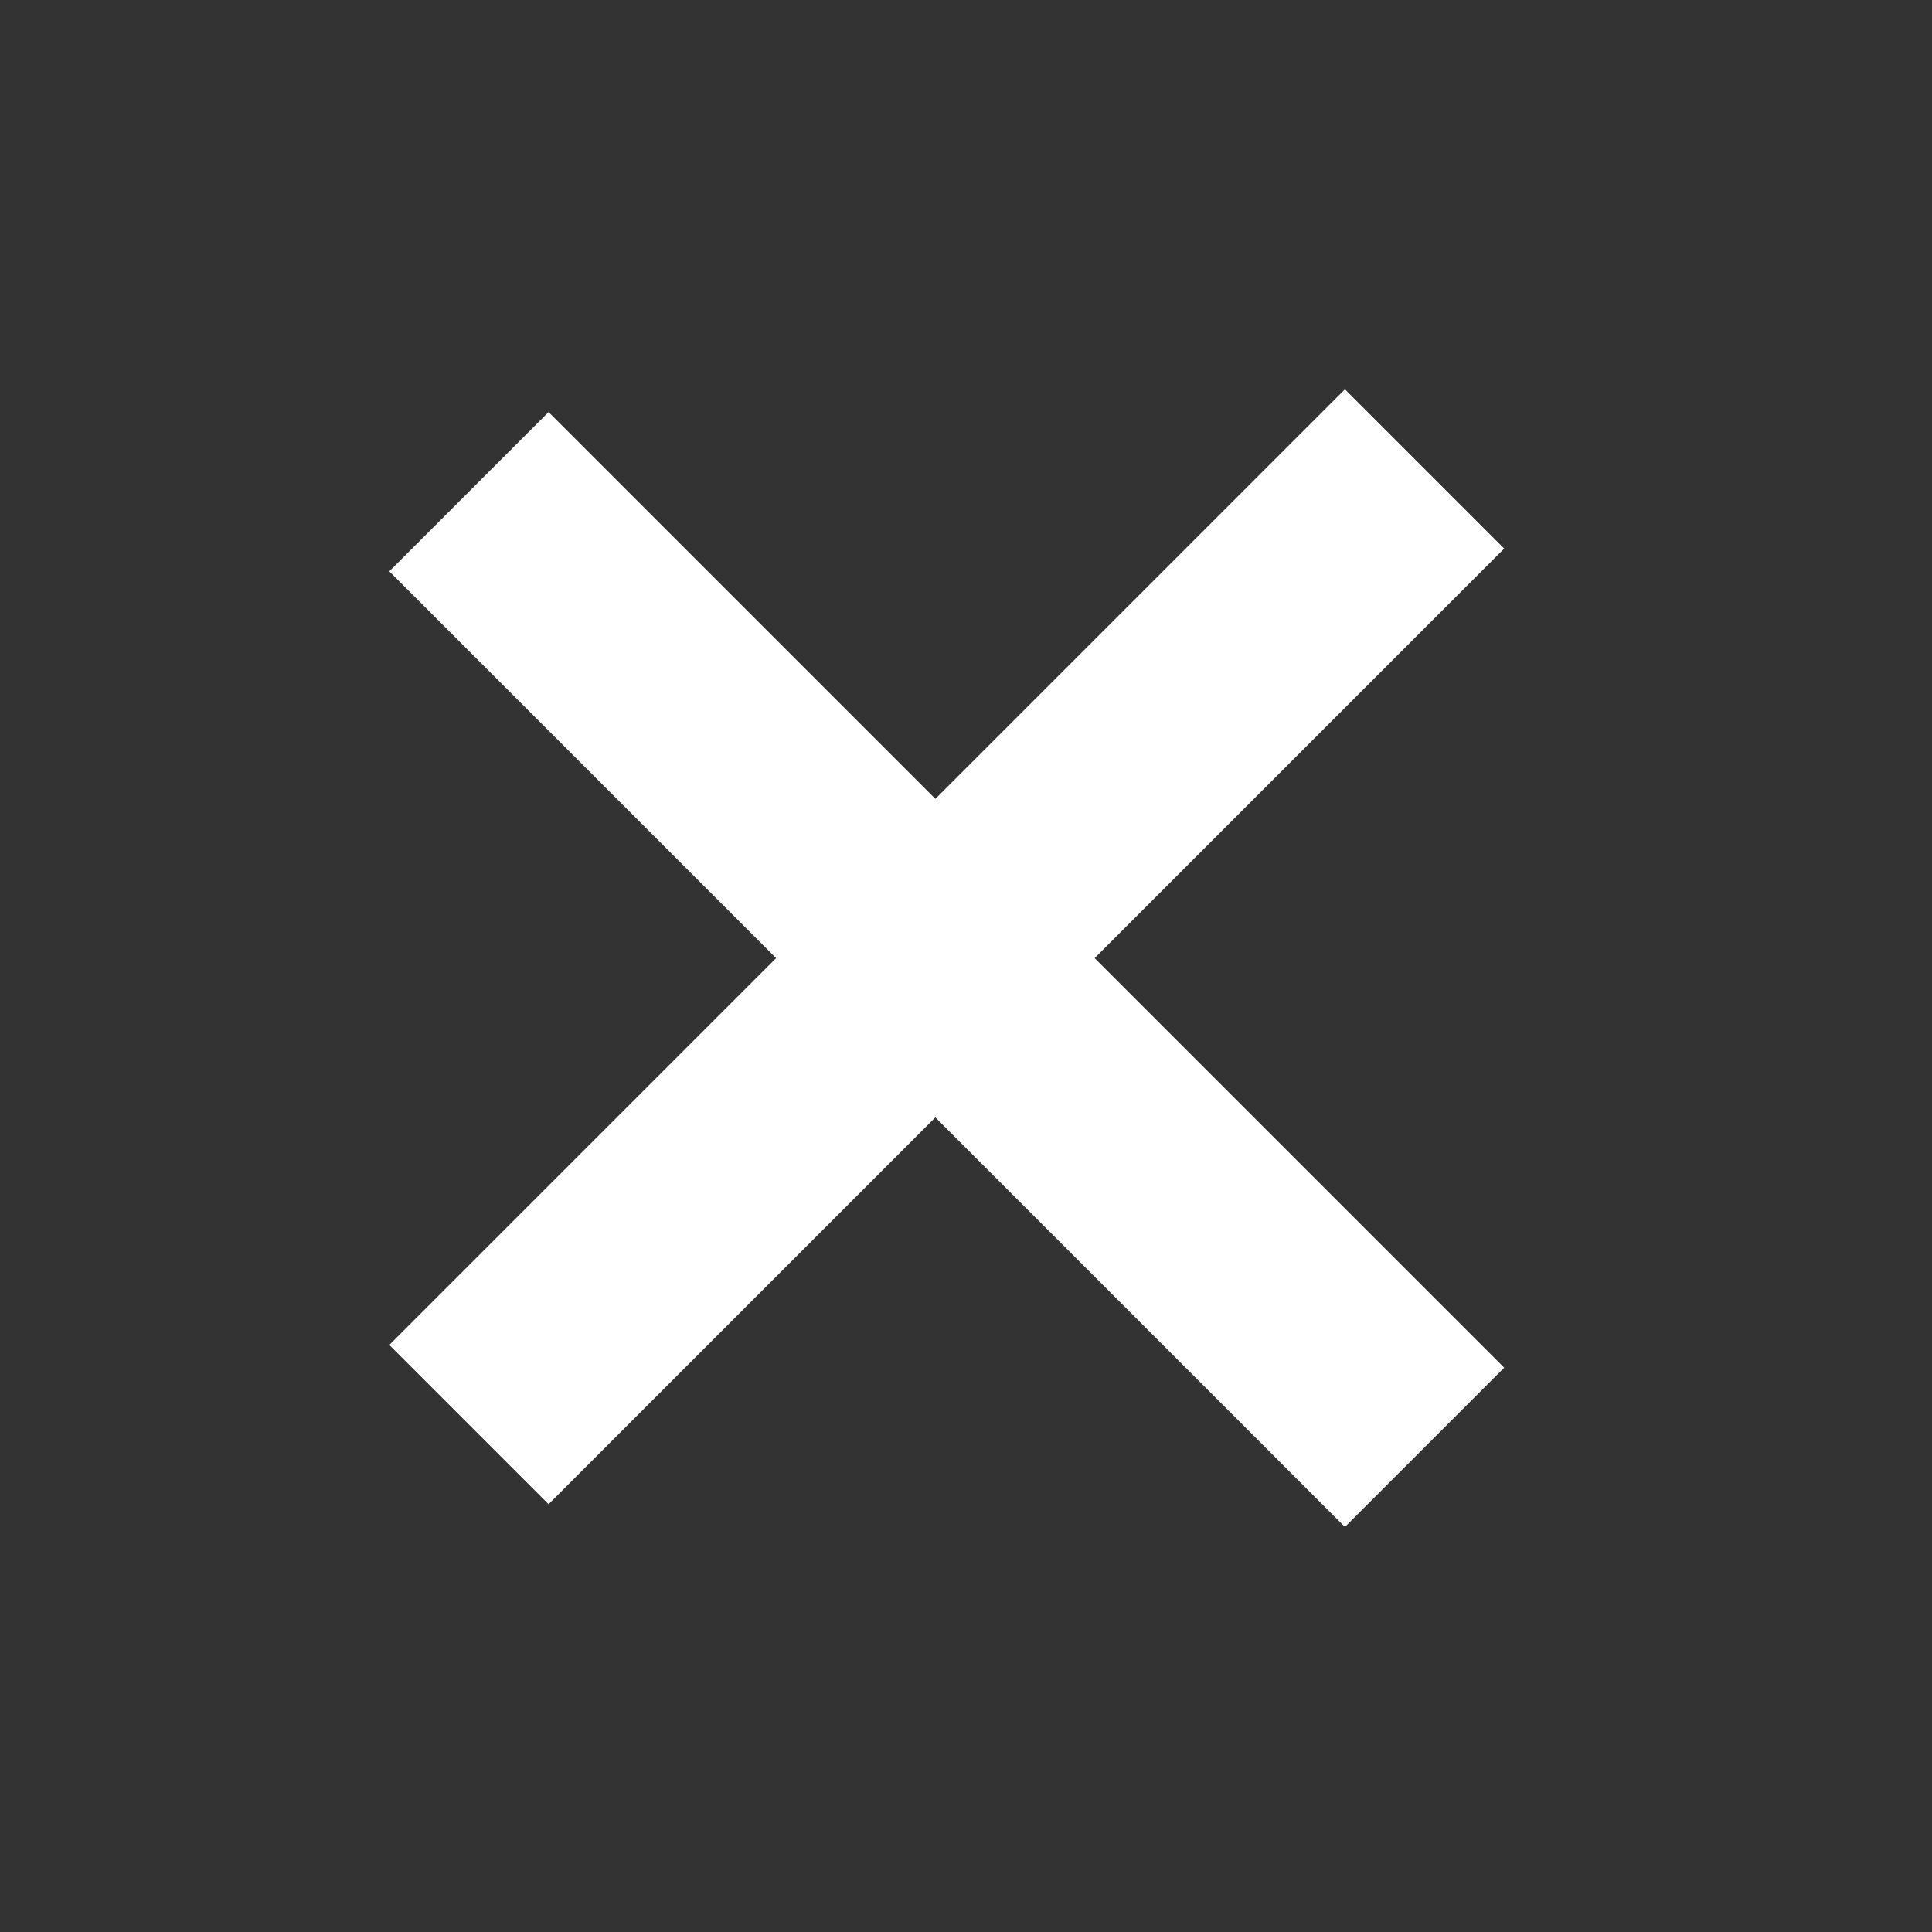
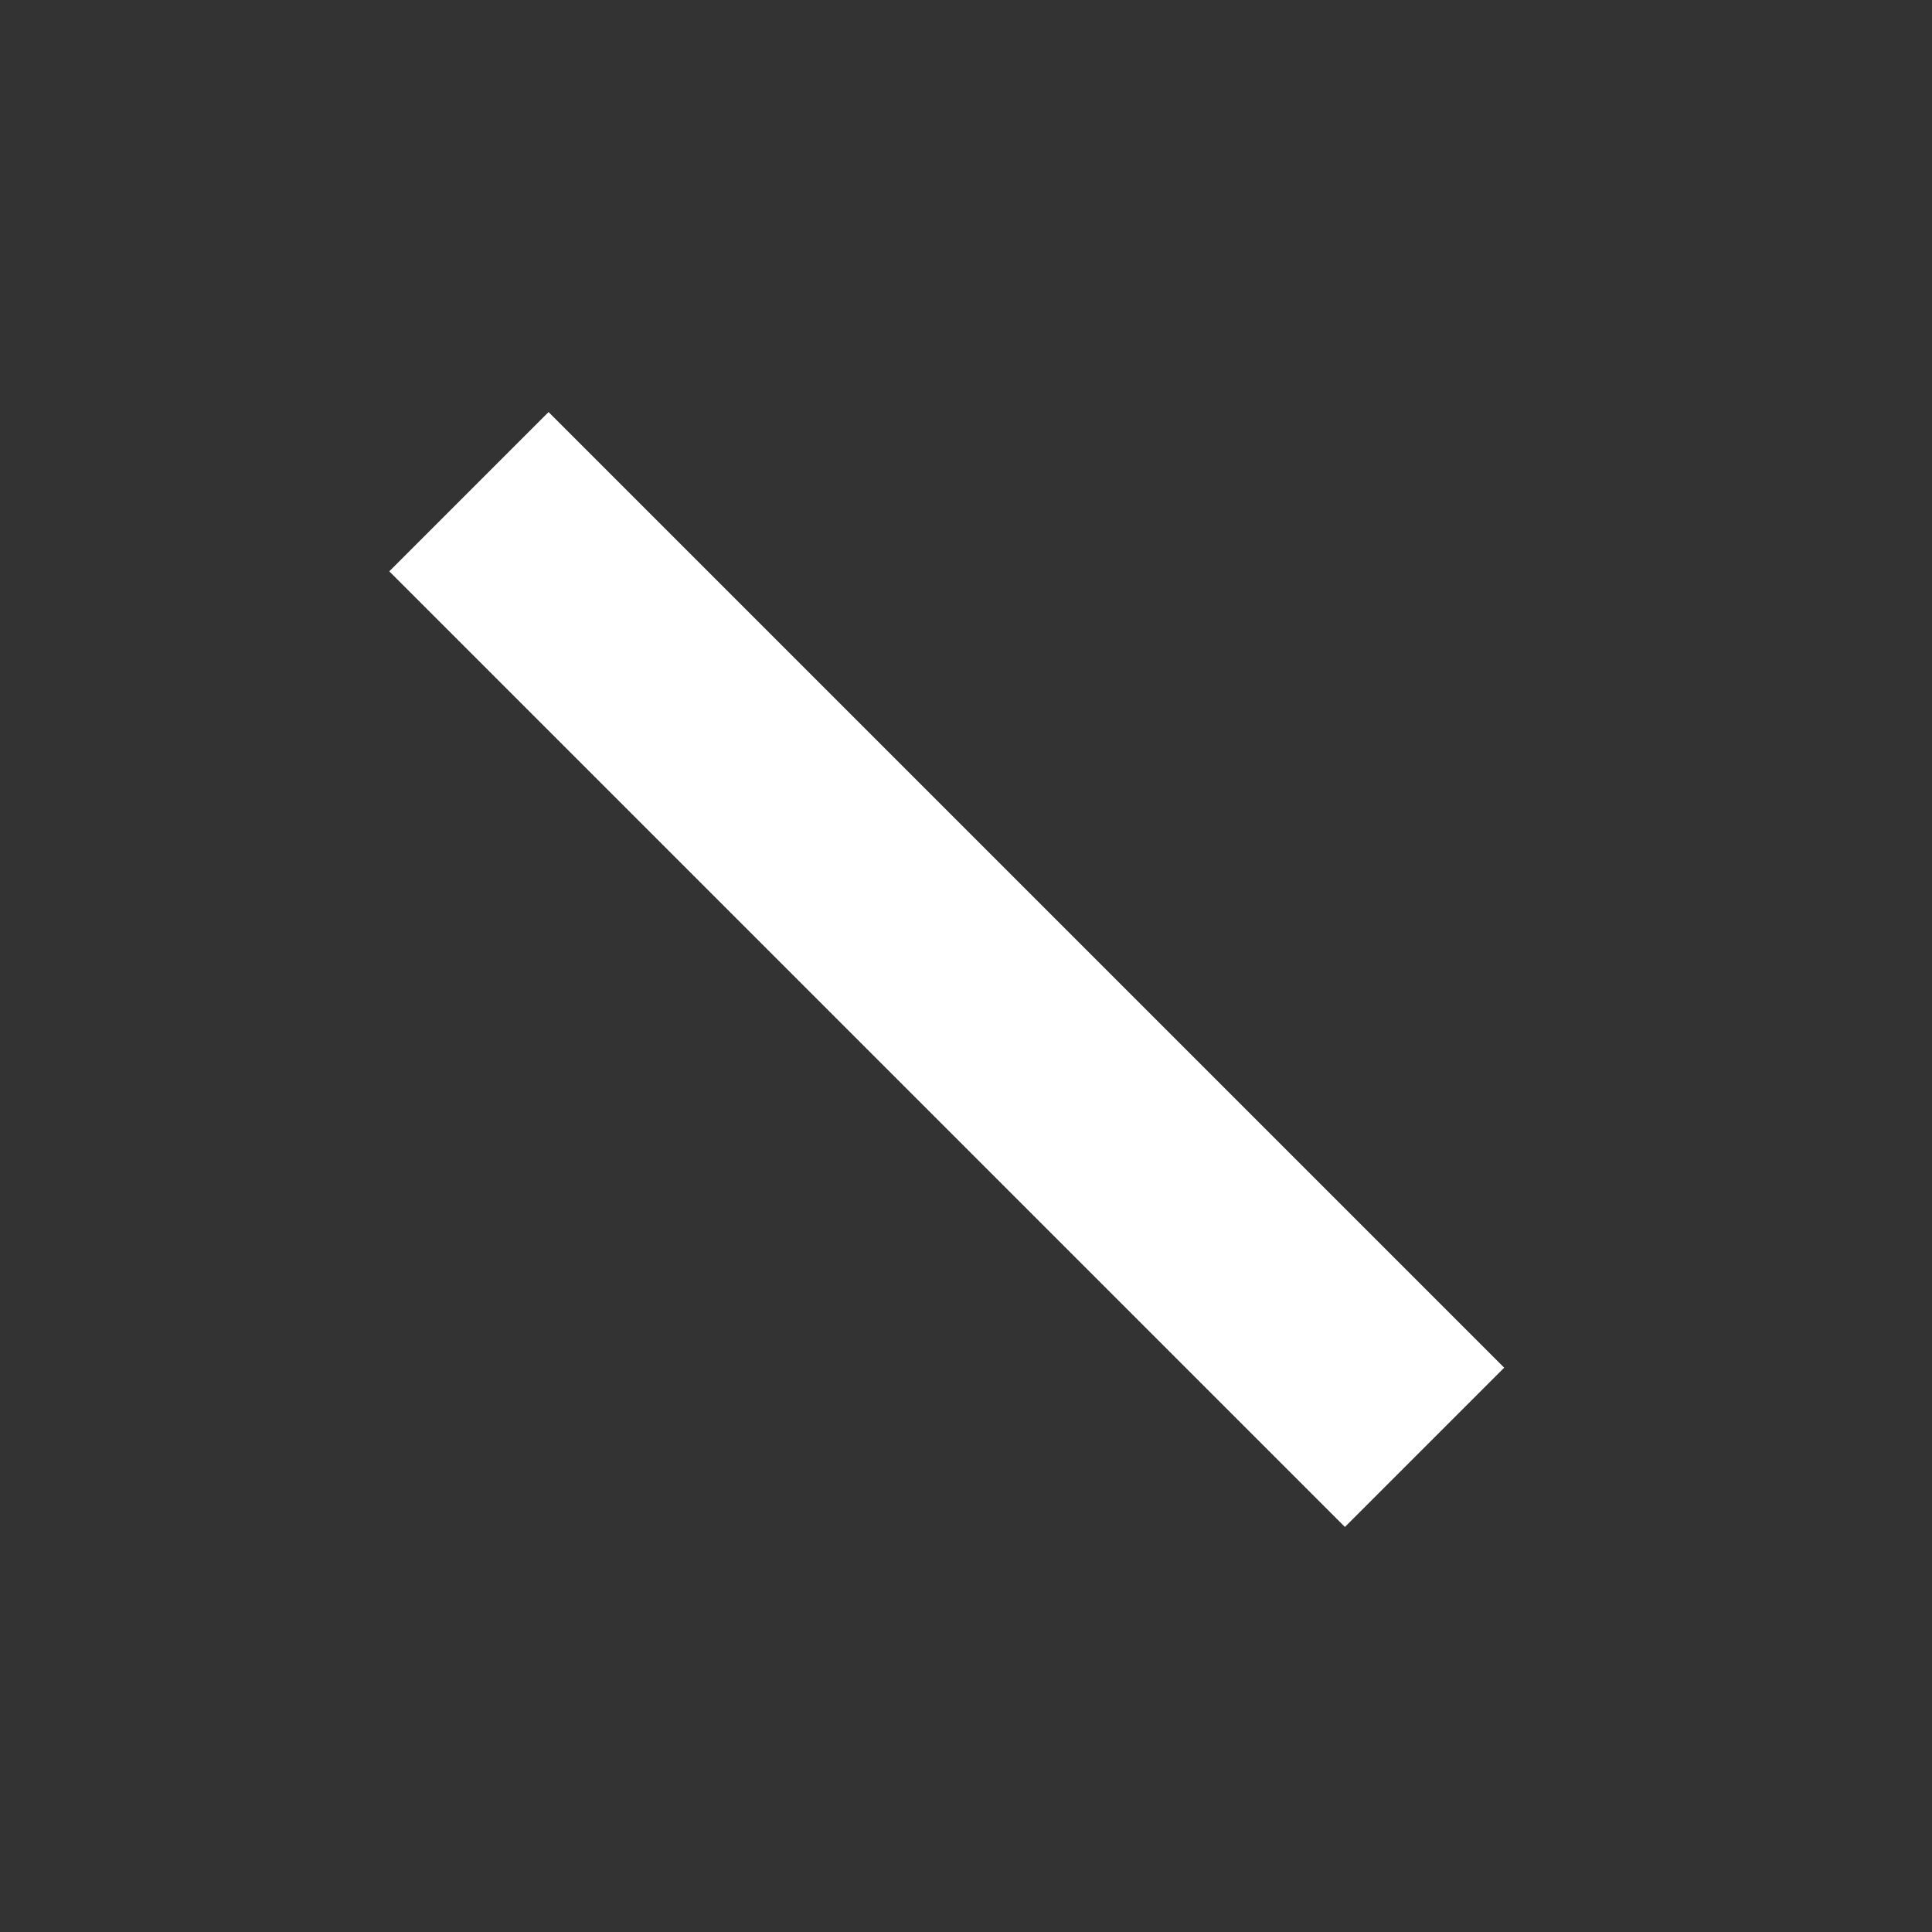
<svg xmlns="http://www.w3.org/2000/svg" width="74" height="74" viewBox="0 0 74 74" fill="none">
  <rect x="0" y="0" width="74" height="74" fill="#333333" stroke="none" />
  <g id="Group 44">
    <rect id="Rectangle 53" x="14.911" y="21.883" width="8.627" height="51.764" transform="rotate(-45 14.911 21.883)" fill="white" />
-     <rect id="Rectangle 54" x="51.514" y="14.911" width="8.627" height="51.764" transform="rotate(45 51.514 14.911)" fill="white" />
  </g>
</svg>